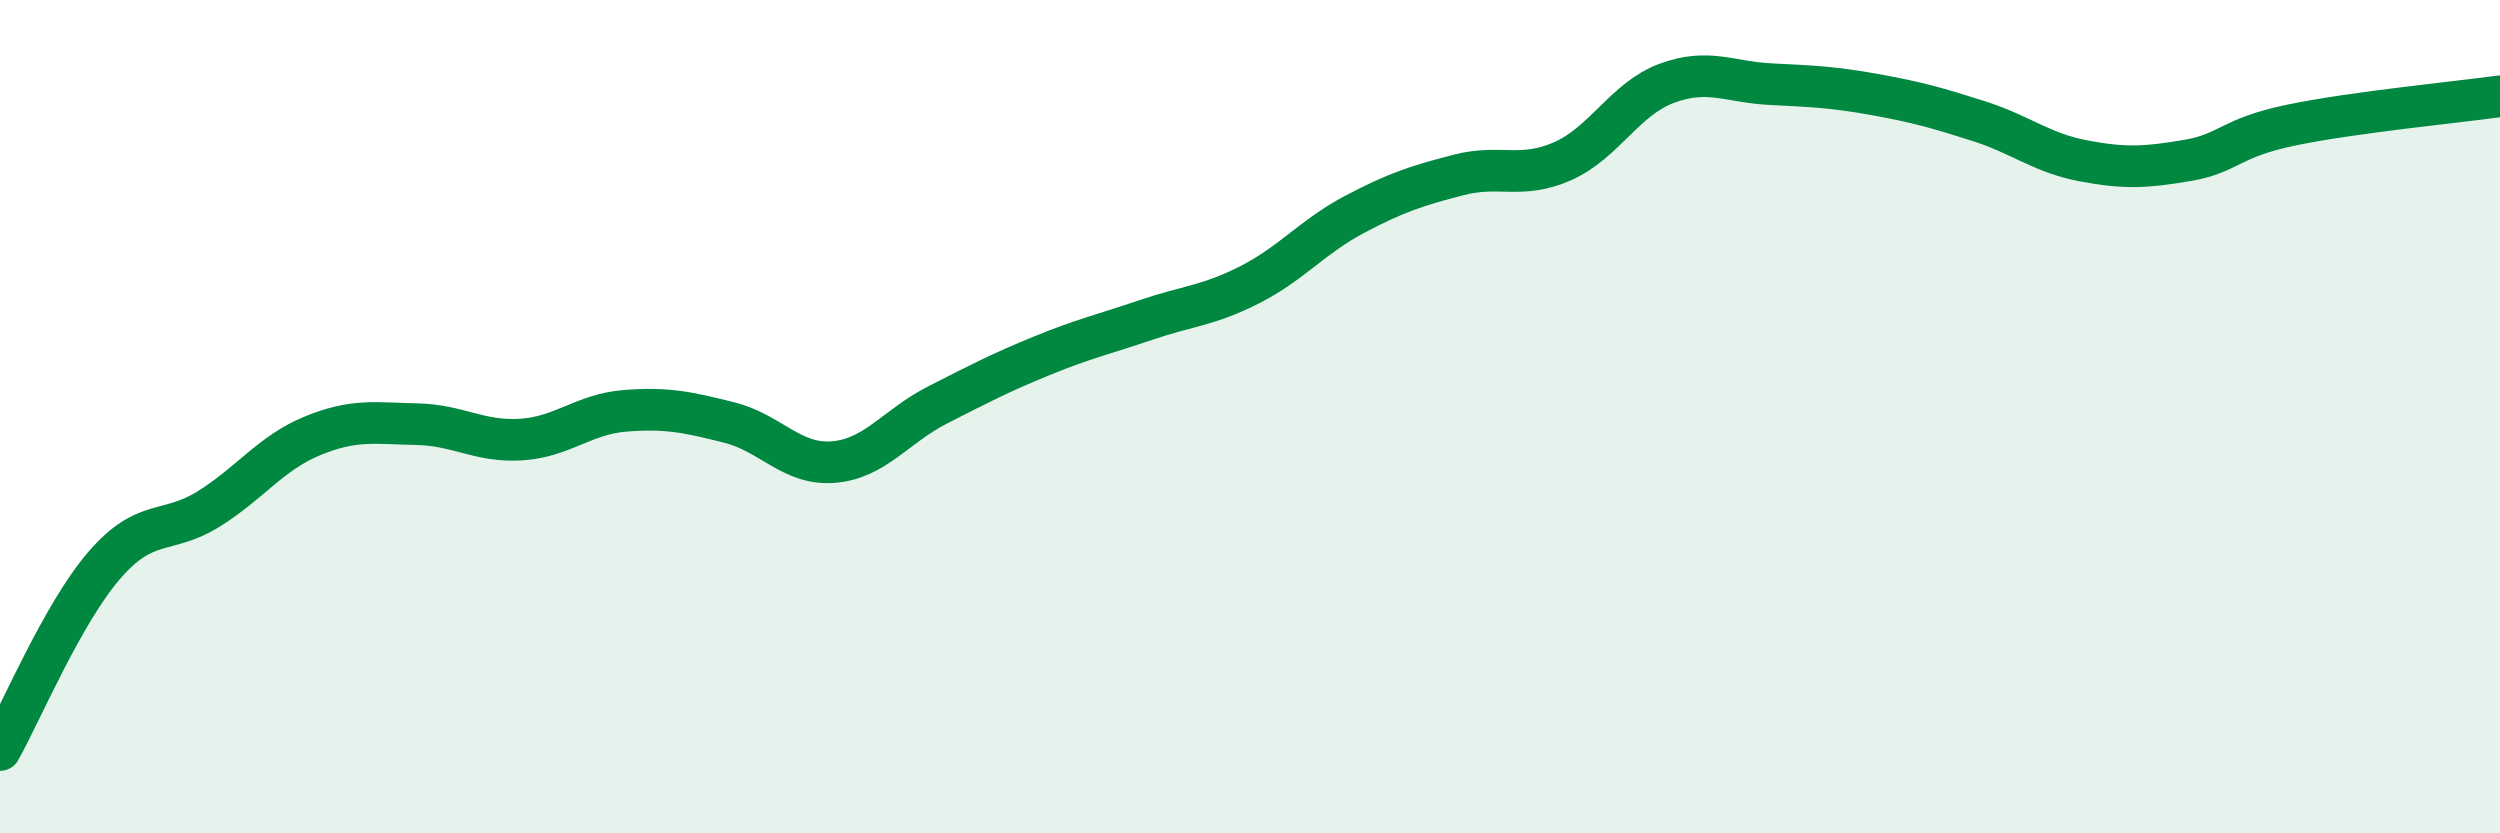
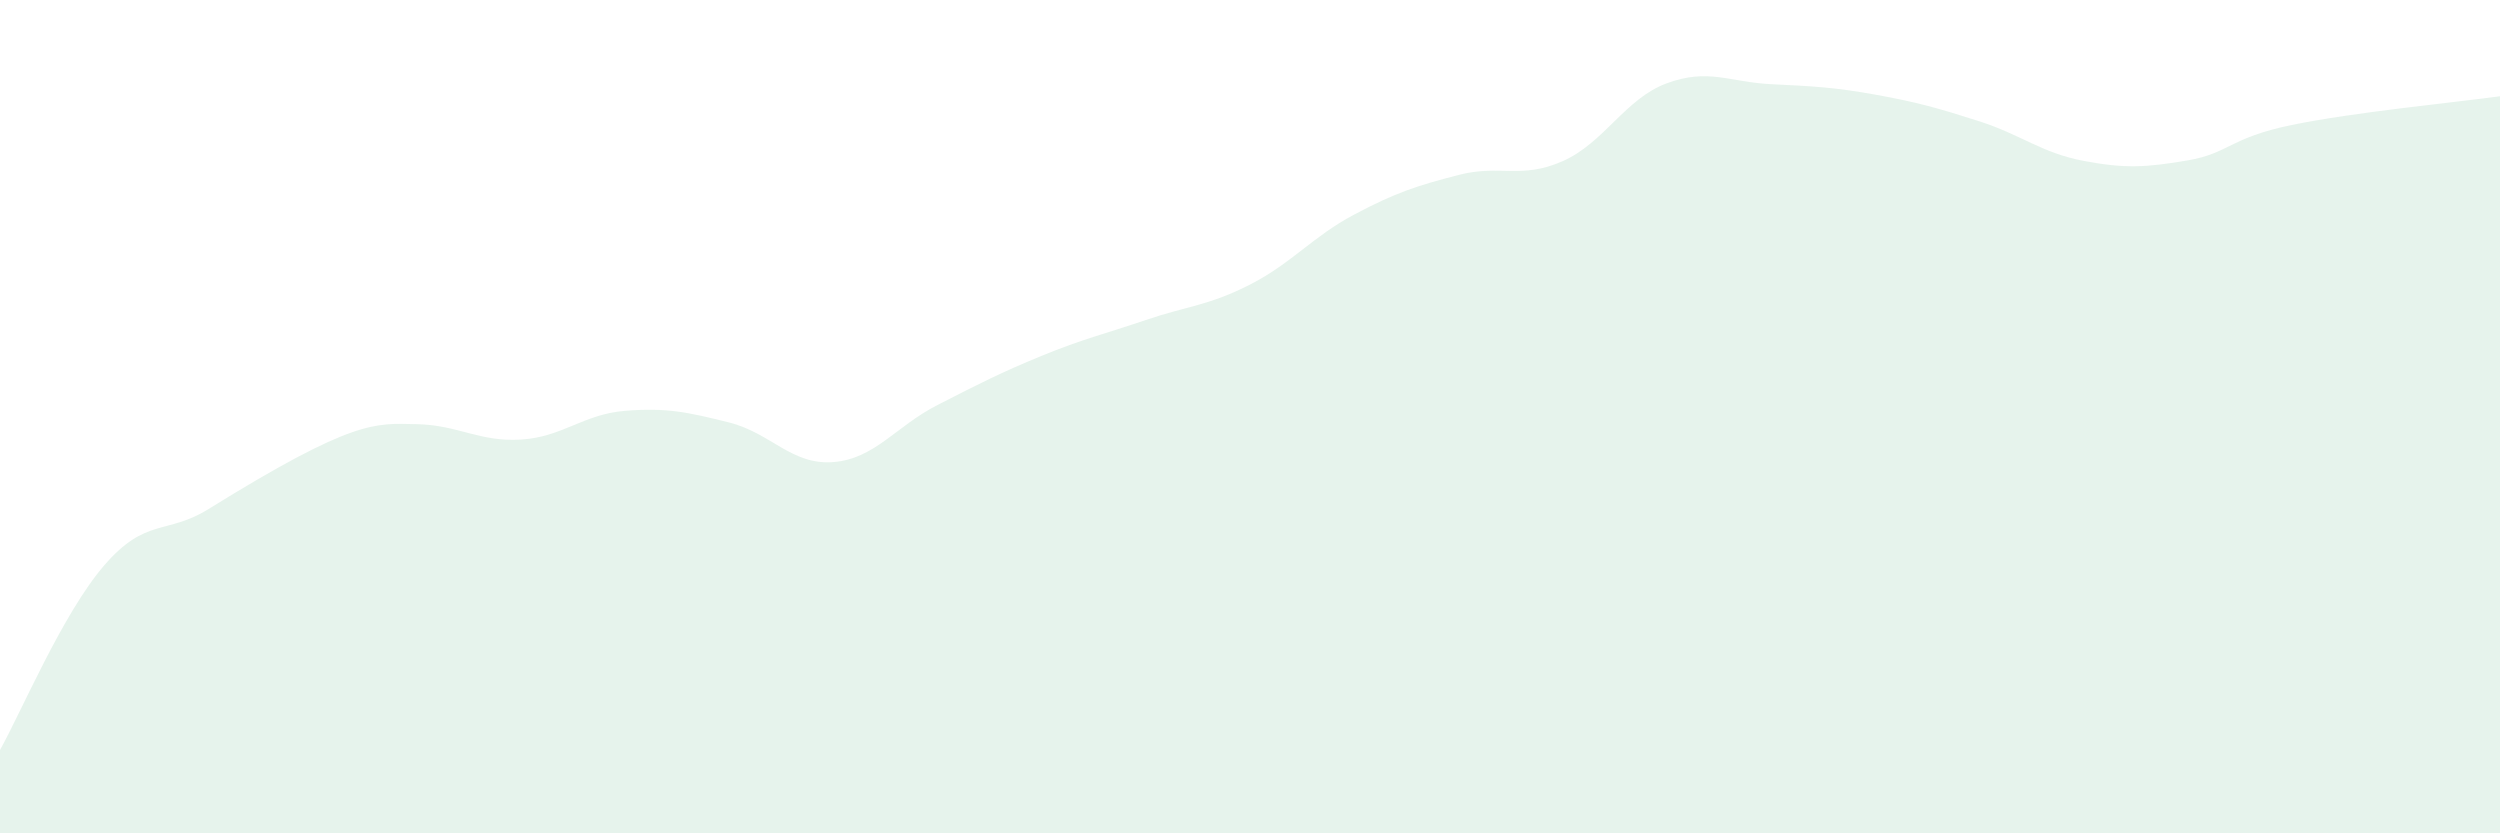
<svg xmlns="http://www.w3.org/2000/svg" width="60" height="20" viewBox="0 0 60 20">
-   <path d="M 0,18 C 0.5,17.11 1.5,14.73 2.5,13.57 C 3.5,12.41 4,12.84 5,12.22 C 6,11.6 6.5,10.87 7.5,10.46 C 8.5,10.05 9,10.16 10,10.18 C 11,10.2 11.5,10.61 12.5,10.55 C 13.5,10.49 14,9.94 15,9.86 C 16,9.78 16.5,9.89 17.5,10.14 C 18.5,10.39 19,11.17 20,11.09 C 21,11.01 21.5,10.23 22.5,9.72 C 23.5,9.21 24,8.95 25,8.54 C 26,8.13 26.5,8.02 27.5,7.68 C 28.5,7.34 29,7.34 30,6.83 C 31,6.32 31.5,5.68 32.5,5.15 C 33.5,4.62 34,4.46 35,4.2 C 36,3.94 36.5,4.31 37.5,3.87 C 38.5,3.43 39,2.37 40,2 C 41,1.63 41.5,1.97 42.5,2.02 C 43.5,2.07 44,2.09 45,2.27 C 46,2.45 46.5,2.59 47.5,2.91 C 48.5,3.23 49,3.67 50,3.86 C 51,4.05 51.5,4.02 52.5,3.85 C 53.5,3.68 53.5,3.31 55,3 C 56.5,2.69 59,2.45 60,2.31L60 20L0 20Z" fill="#008740" opacity="0.1" stroke-linecap="round" stroke-linejoin="round" />
-   <path d="M 0,18 C 0.5,17.11 1.5,14.73 2.5,13.57 C 3.5,12.41 4,12.84 5,12.22 C 6,11.6 6.5,10.87 7.5,10.46 C 8.5,10.05 9,10.16 10,10.18 C 11,10.2 11.5,10.61 12.5,10.55 C 13.5,10.49 14,9.94 15,9.86 C 16,9.78 16.5,9.89 17.5,10.14 C 18.5,10.39 19,11.17 20,11.09 C 21,11.01 21.5,10.23 22.5,9.72 C 23.5,9.21 24,8.95 25,8.54 C 26,8.13 26.5,8.02 27.5,7.68 C 28.5,7.34 29,7.34 30,6.83 C 31,6.32 31.5,5.68 32.5,5.15 C 33.5,4.62 34,4.46 35,4.2 C 36,3.94 36.5,4.31 37.5,3.87 C 38.5,3.43 39,2.37 40,2 C 41,1.63 41.5,1.97 42.5,2.02 C 43.5,2.07 44,2.09 45,2.27 C 46,2.45 46.5,2.59 47.5,2.91 C 48.5,3.23 49,3.67 50,3.86 C 51,4.05 51.5,4.02 52.5,3.85 C 53.5,3.68 53.5,3.31 55,3 C 56.5,2.69 59,2.45 60,2.31" stroke="#008740" stroke-width="1" fill="none" stroke-linecap="round" stroke-linejoin="round" />
+   <path d="M 0,18 C 0.5,17.11 1.5,14.73 2.5,13.57 C 3.5,12.41 4,12.84 5,12.22 C 8.5,10.05 9,10.16 10,10.18 C 11,10.2 11.5,10.61 12.5,10.55 C 13.5,10.49 14,9.94 15,9.86 C 16,9.78 16.5,9.89 17.5,10.14 C 18.5,10.39 19,11.17 20,11.09 C 21,11.01 21.5,10.23 22.5,9.72 C 23.5,9.21 24,8.95 25,8.54 C 26,8.13 26.5,8.02 27.5,7.68 C 28.5,7.34 29,7.34 30,6.83 C 31,6.32 31.5,5.68 32.5,5.15 C 33.5,4.62 34,4.46 35,4.2 C 36,3.94 36.5,4.31 37.5,3.87 C 38.5,3.43 39,2.37 40,2 C 41,1.63 41.5,1.97 42.5,2.02 C 43.5,2.07 44,2.09 45,2.27 C 46,2.45 46.5,2.59 47.5,2.91 C 48.5,3.23 49,3.67 50,3.86 C 51,4.05 51.5,4.02 52.5,3.85 C 53.5,3.68 53.5,3.31 55,3 C 56.5,2.69 59,2.45 60,2.31L60 20L0 20Z" fill="#008740" opacity="0.1" stroke-linecap="round" stroke-linejoin="round" />
</svg>